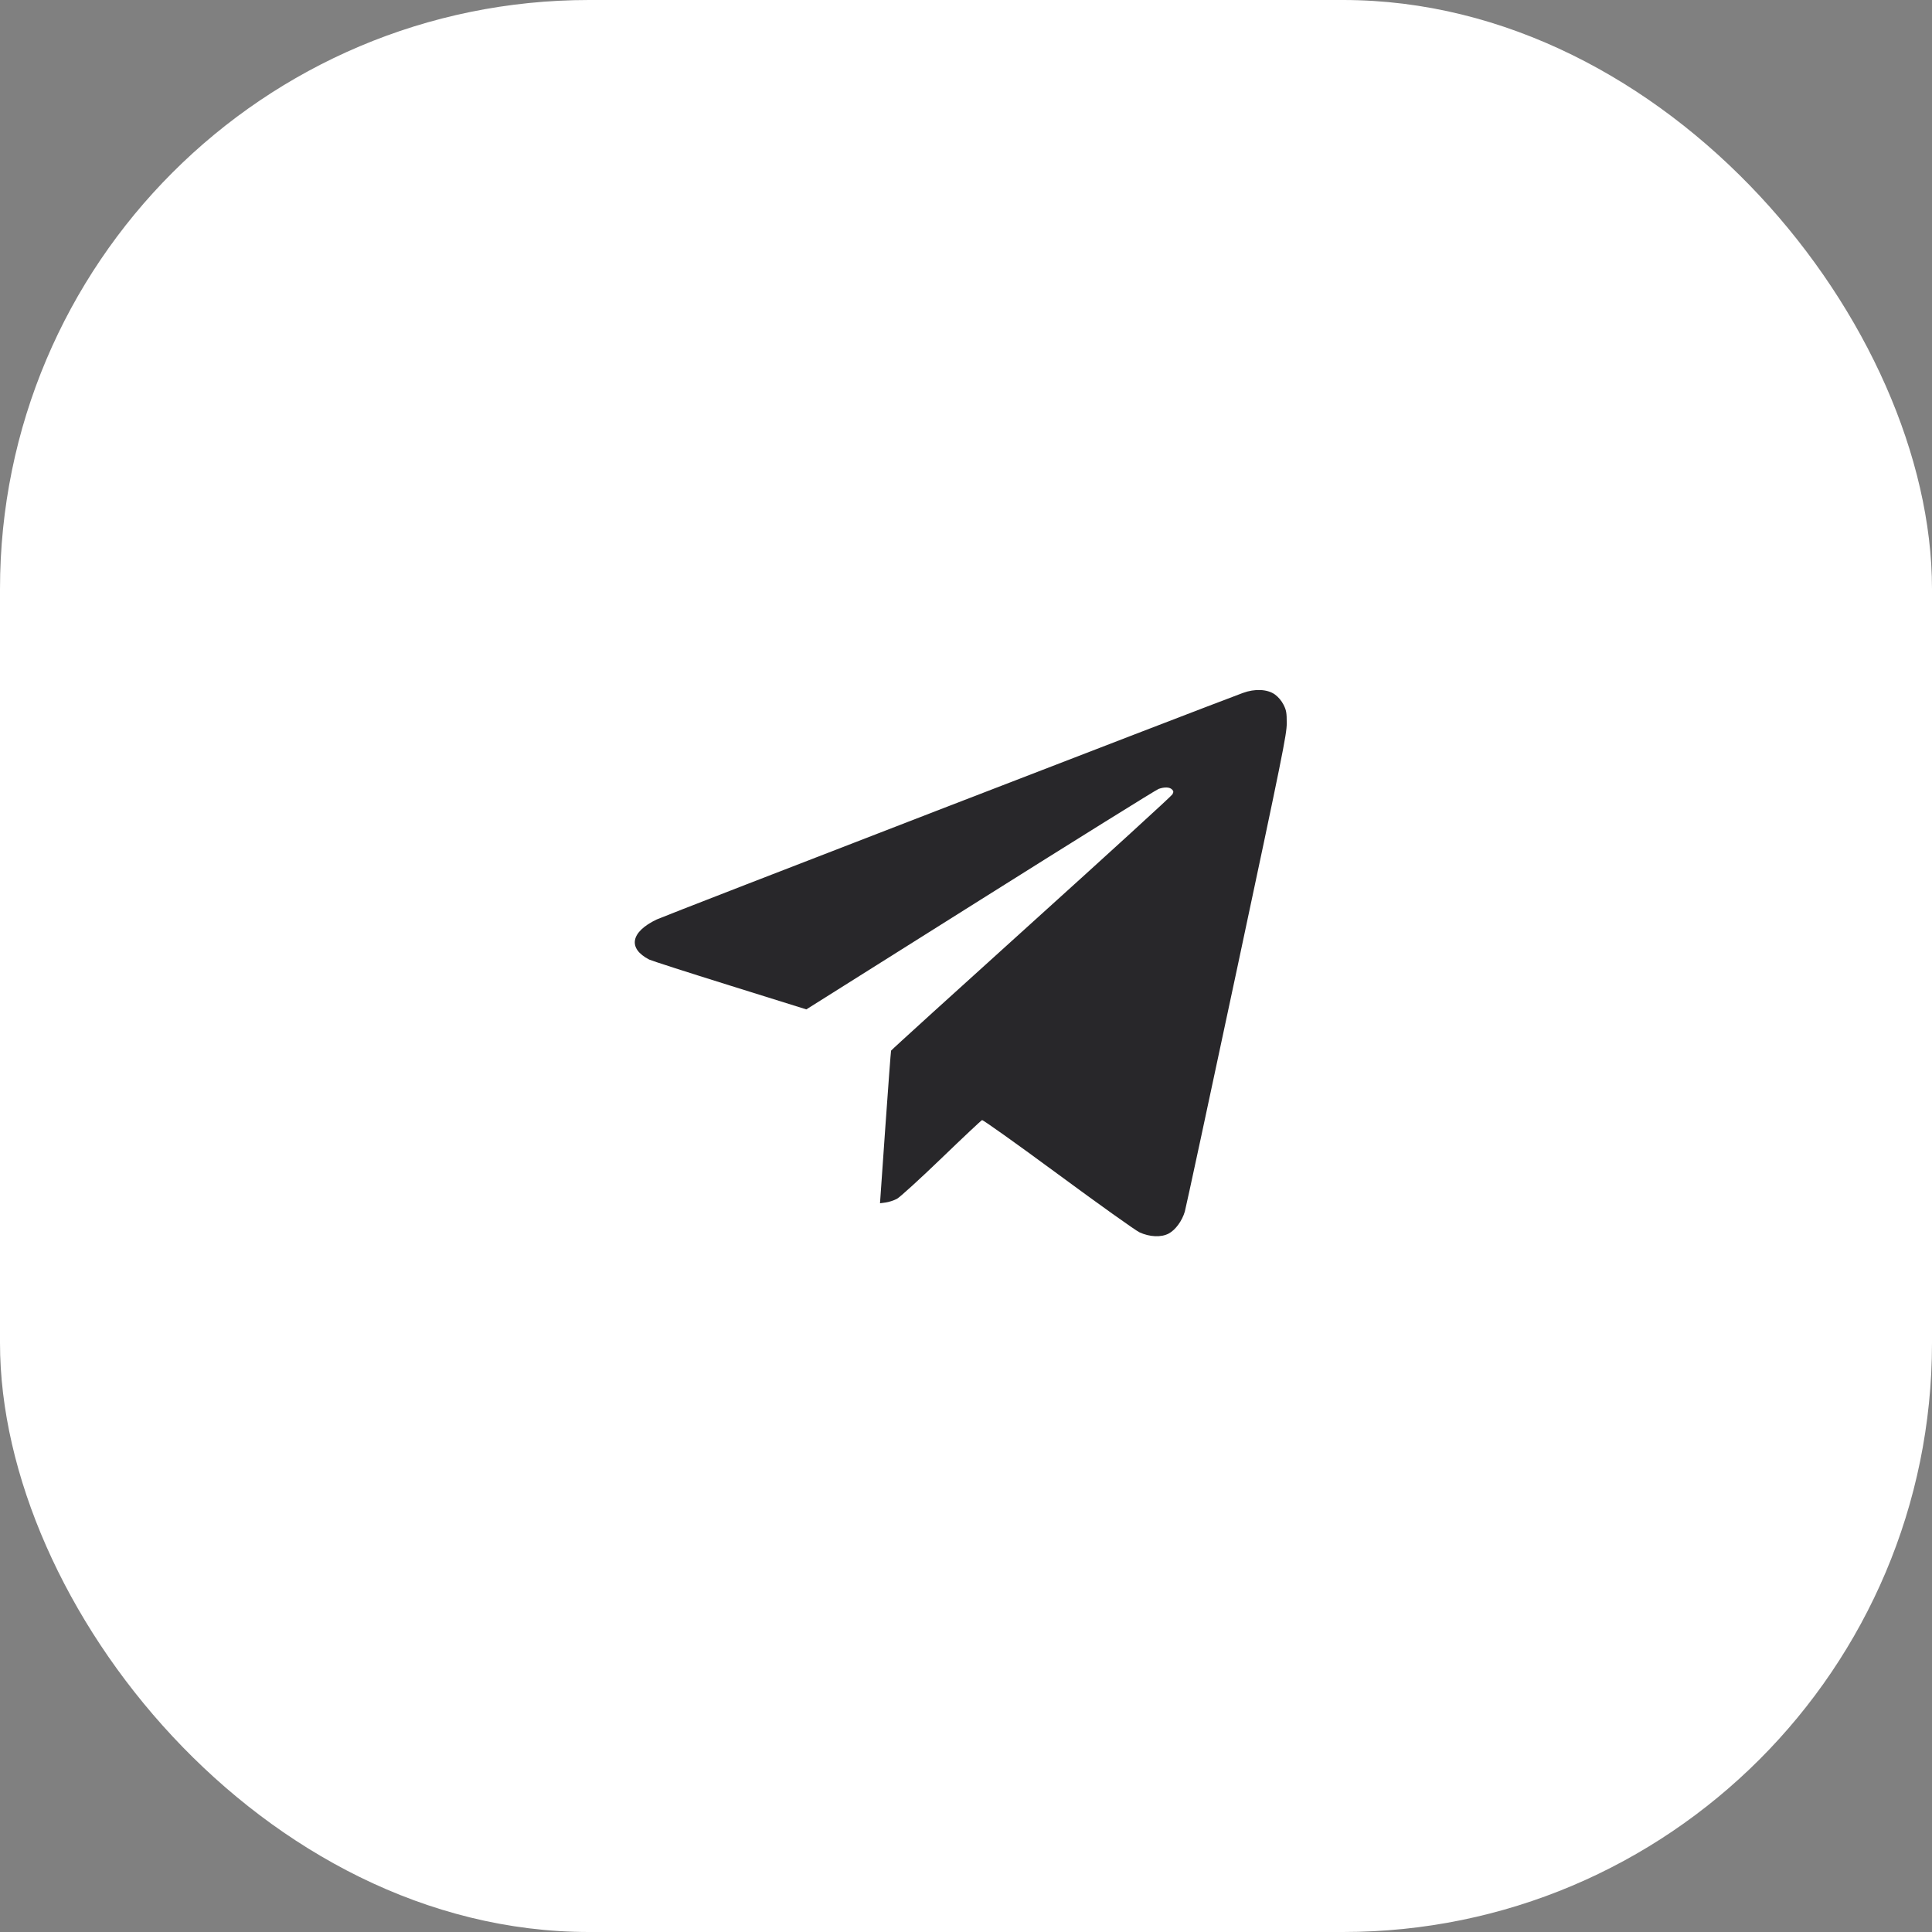
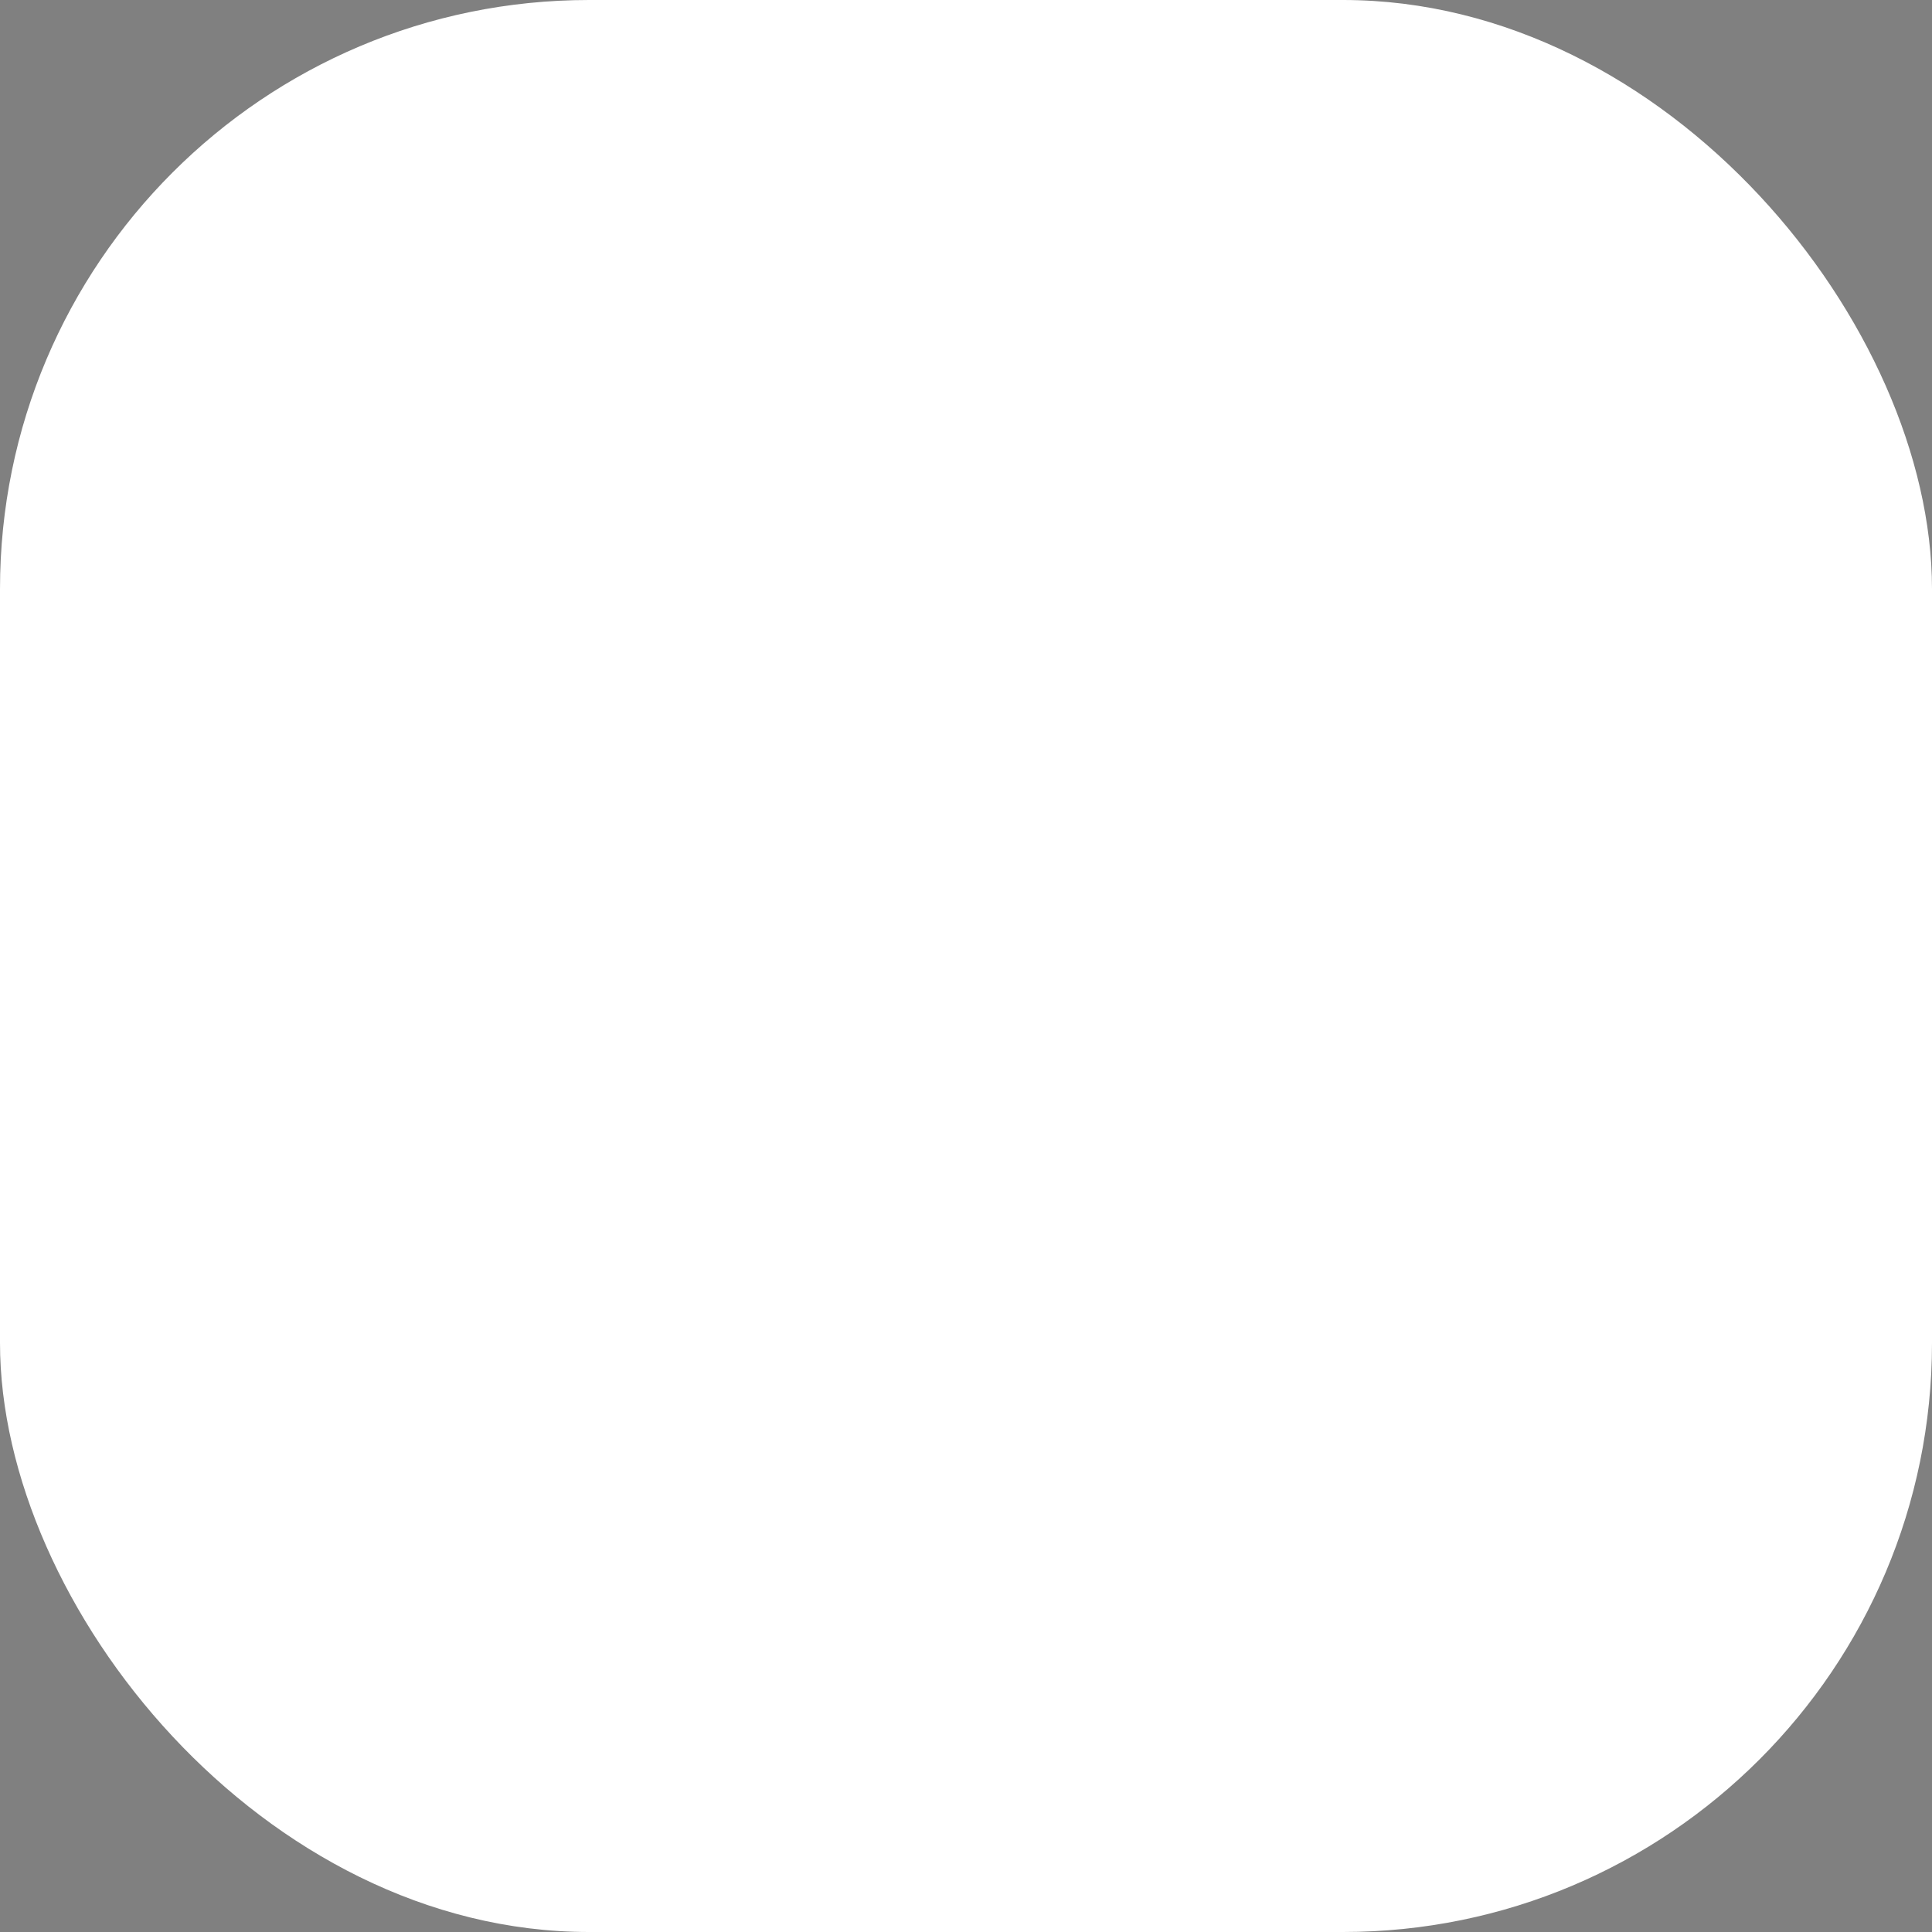
<svg xmlns="http://www.w3.org/2000/svg" width="164" height="164" viewBox="0 0 164 164" fill="none">
  <rect x="0" y="0" width="164" height="164" fill="#808080" stroke="none" />
  <rect width="164" height="164" rx="50" fill="white" />
-   <path fill-rule="evenodd" clip-rule="evenodd" d="M105.5 58.823C101.816 60.186 56.415 77.731 55.746 78.05C53.524 79.11 53.264 80.509 55.114 81.456C55.293 81.547 58.366 82.535 61.943 83.652L68.447 85.683L83.217 76.389C91.34 71.278 98.149 67.038 98.349 66.968C98.851 66.792 99.283 66.809 99.484 67.011C99.625 67.153 99.631 67.224 99.519 67.433C99.445 67.571 94.05 72.499 87.532 78.383C81.013 84.268 75.662 89.129 75.64 89.185C75.619 89.242 75.398 92.18 75.15 95.714L74.7 102.141L75.189 102.074C75.459 102.038 75.886 101.898 76.138 101.763C76.39 101.629 78.087 100.082 79.909 98.327C81.731 96.571 83.285 95.11 83.363 95.081C83.44 95.051 86.342 97.118 89.811 99.675C93.281 102.232 96.391 104.45 96.723 104.605C97.595 105.01 98.577 105.05 99.214 104.707C99.784 104.4 100.341 103.639 100.575 102.846C100.665 102.539 102.649 93.32 104.982 82.359C108.868 64.111 109.226 62.344 109.227 61.397C109.228 60.502 109.191 60.289 108.953 59.818C108.785 59.486 108.498 59.147 108.218 58.949C107.578 58.495 106.517 58.447 105.5 58.823Z" fill="#28272A" />
</svg>